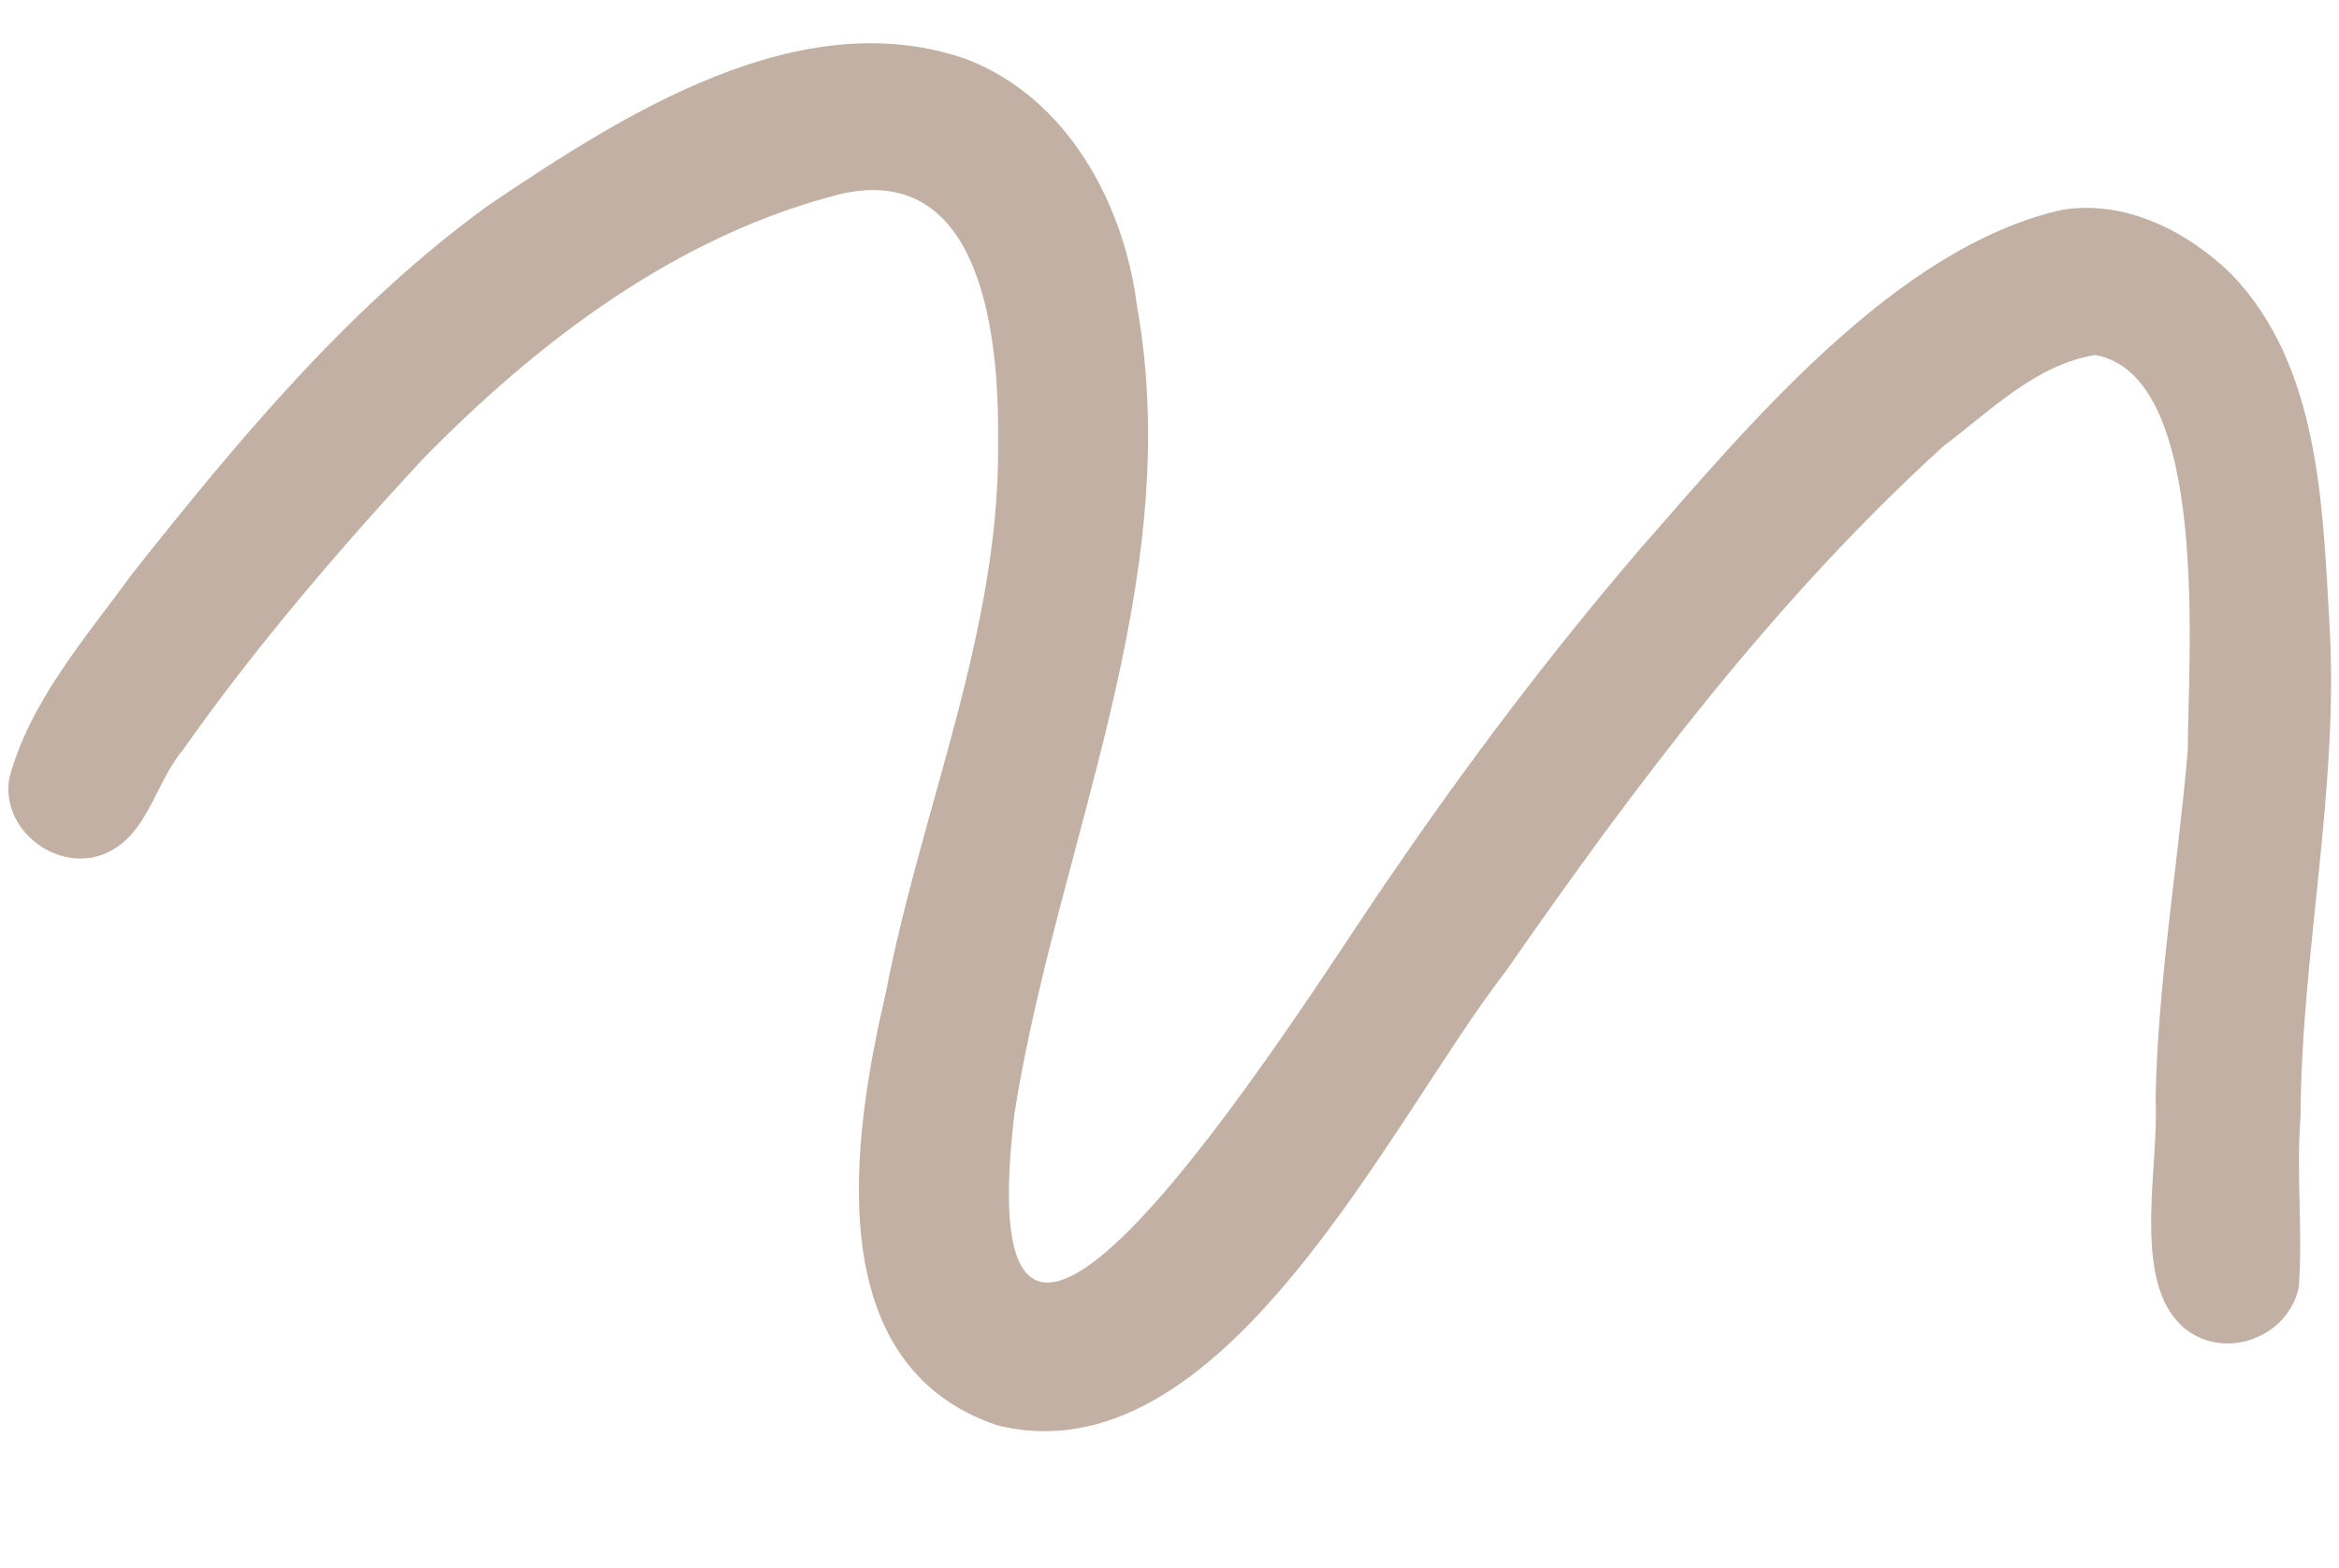
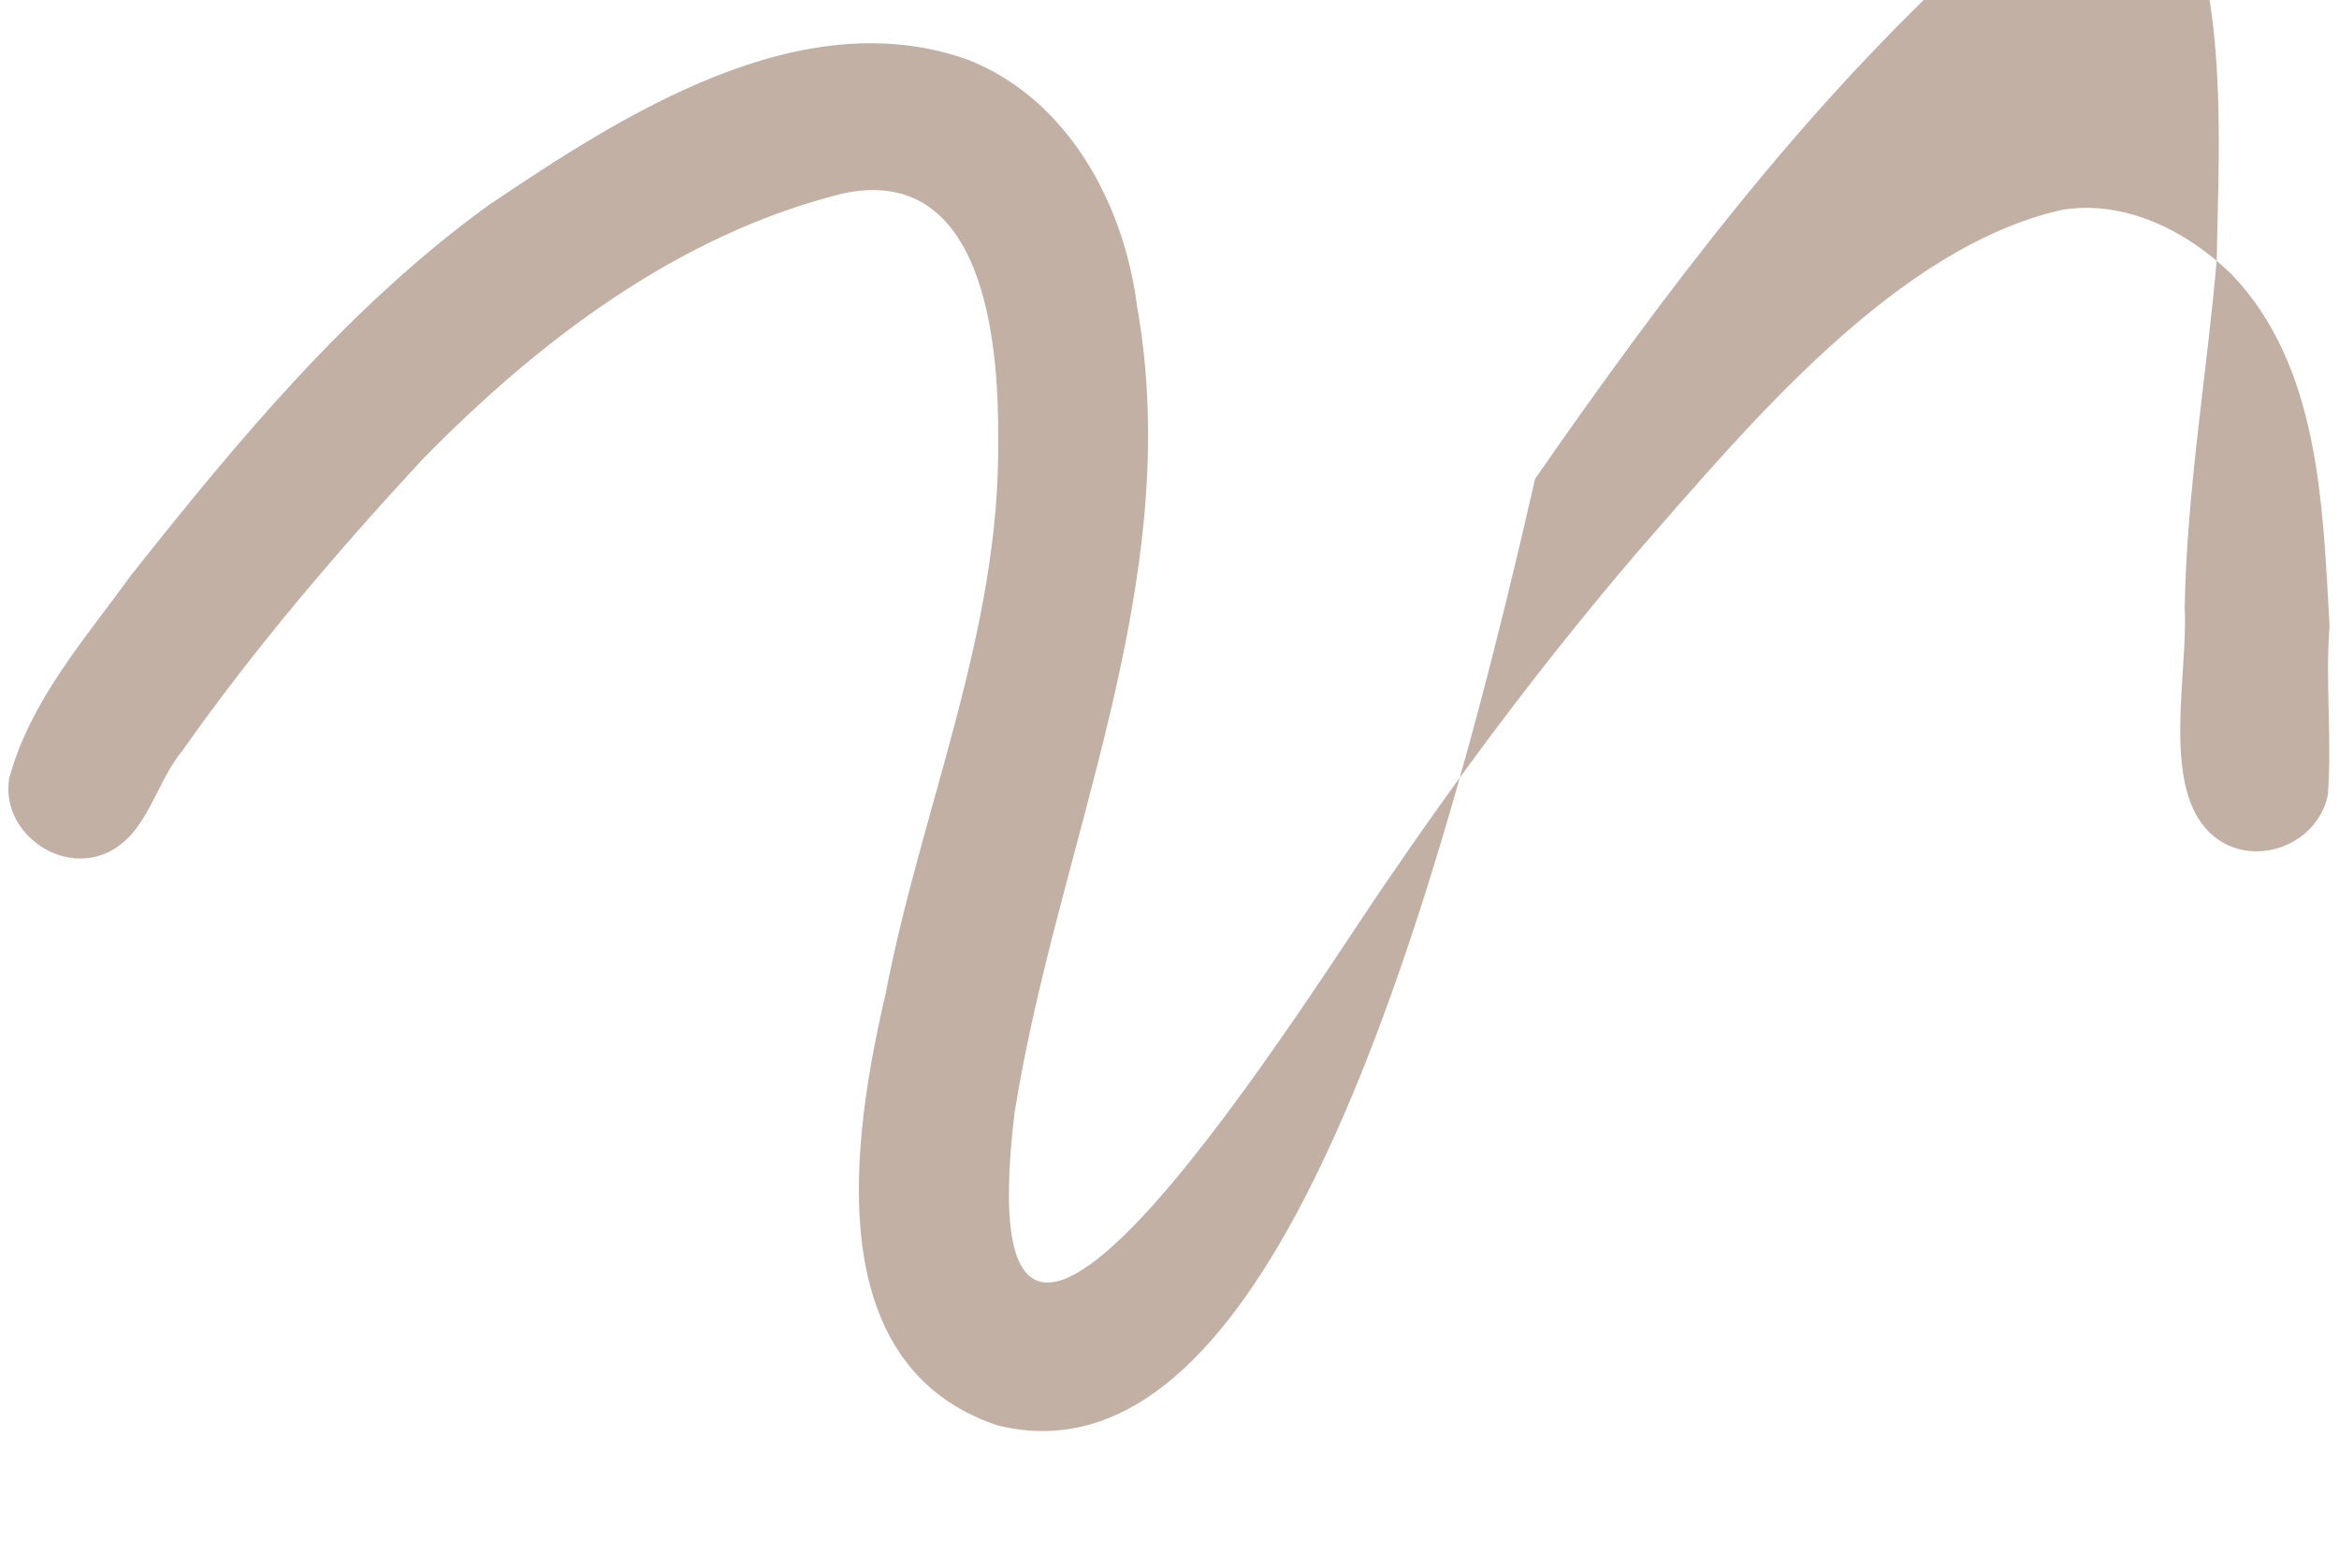
<svg xmlns="http://www.w3.org/2000/svg" fill="#000000" height="337.6" preserveAspectRatio="xMidYMid meet" version="1" viewBox="-1.8 -9.3 503.5 337.6" width="503.5" zoomAndPan="magnify">
  <g id="change1_1">
-     <path d="M212.84,297.52c-38.42-12.95-31.28-61.74-23.98-92.97c7.61-39.73,24.72-78.13,24.2-119.05 c0.21-21.57-3.16-59.76-33.57-53.12c-35.35,8.83-65.56,31.81-90.64,57.52C70.57,109.69,53,130.23,37.48,152.27 c-5.87,7-7.48,18.03-16.3,22.03c-10.36,4.67-22.95-4.82-20.98-16.09c4.43-16.54,16.35-30.07,26.23-43.7 c22.93-28.92,46.9-57.89,76.98-79.66c28.94-19.5,67.2-44.12,103.15-31.29c21.46,8.44,33.56,30.91,36.38,52.89 c10.65,59.72-17.12,115.87-26.34,173.78c-11.85,98.05,65.86-29.68,81.42-51.64c16.41-24.03,34.02-47.27,52.94-69.38 c23.46-26.77,55.26-65.27,91.08-73.33c13.55-2.23,26.88,4.5,36.42,13.75c19.12,19.82,19.7,49.81,21.21,75.76 c2.01,35.51-6.1,70.49-6.26,105.94c-0.95,12.14,0.54,24.44-0.37,36.48c-2.47,11.64-17.81,16.39-26.02,7.46 c-9.69-10.36-4.03-34.09-4.8-47.86c0.46-25.17,4.75-50.01,6.92-75.04c0.06-19.82,4.95-80.77-19.89-85.24 c-12.7,1.96-22.64,12.07-32.61,19.53c-36.4,33.08-66.28,72.8-94.26,113.07C297.26,232.09,261.47,309.68,212.84,297.52z" fill="#c2b0a4" />
+     <path d="M212.84,297.52c-38.42-12.95-31.28-61.74-23.98-92.97c7.61-39.73,24.72-78.13,24.2-119.05 c0.21-21.57-3.16-59.76-33.57-53.12c-35.35,8.83-65.56,31.81-90.64,57.52C70.57,109.69,53,130.23,37.48,152.27 c-5.87,7-7.48,18.03-16.3,22.03c-10.36,4.67-22.95-4.82-20.98-16.09c4.43-16.54,16.35-30.07,26.23-43.7 c22.93-28.92,46.9-57.89,76.98-79.66c28.94-19.5,67.2-44.12,103.15-31.29c21.46,8.44,33.56,30.91,36.38,52.89 c10.65,59.72-17.12,115.87-26.34,173.78c-11.85,98.05,65.86-29.68,81.42-51.64c16.41-24.03,34.02-47.27,52.94-69.38 c23.46-26.77,55.26-65.27,91.08-73.33c13.55-2.23,26.88,4.5,36.42,13.75c19.12,19.82,19.7,49.81,21.21,75.76 c-0.95,12.14,0.54,24.44-0.37,36.48c-2.47,11.64-17.81,16.39-26.02,7.46 c-9.69-10.36-4.03-34.09-4.8-47.86c0.46-25.17,4.75-50.01,6.92-75.04c0.06-19.82,4.95-80.77-19.89-85.24 c-12.7,1.96-22.64,12.07-32.61,19.53c-36.4,33.08-66.28,72.8-94.26,113.07C297.26,232.09,261.47,309.68,212.84,297.52z" fill="#c2b0a4" />
  </g>
</svg>